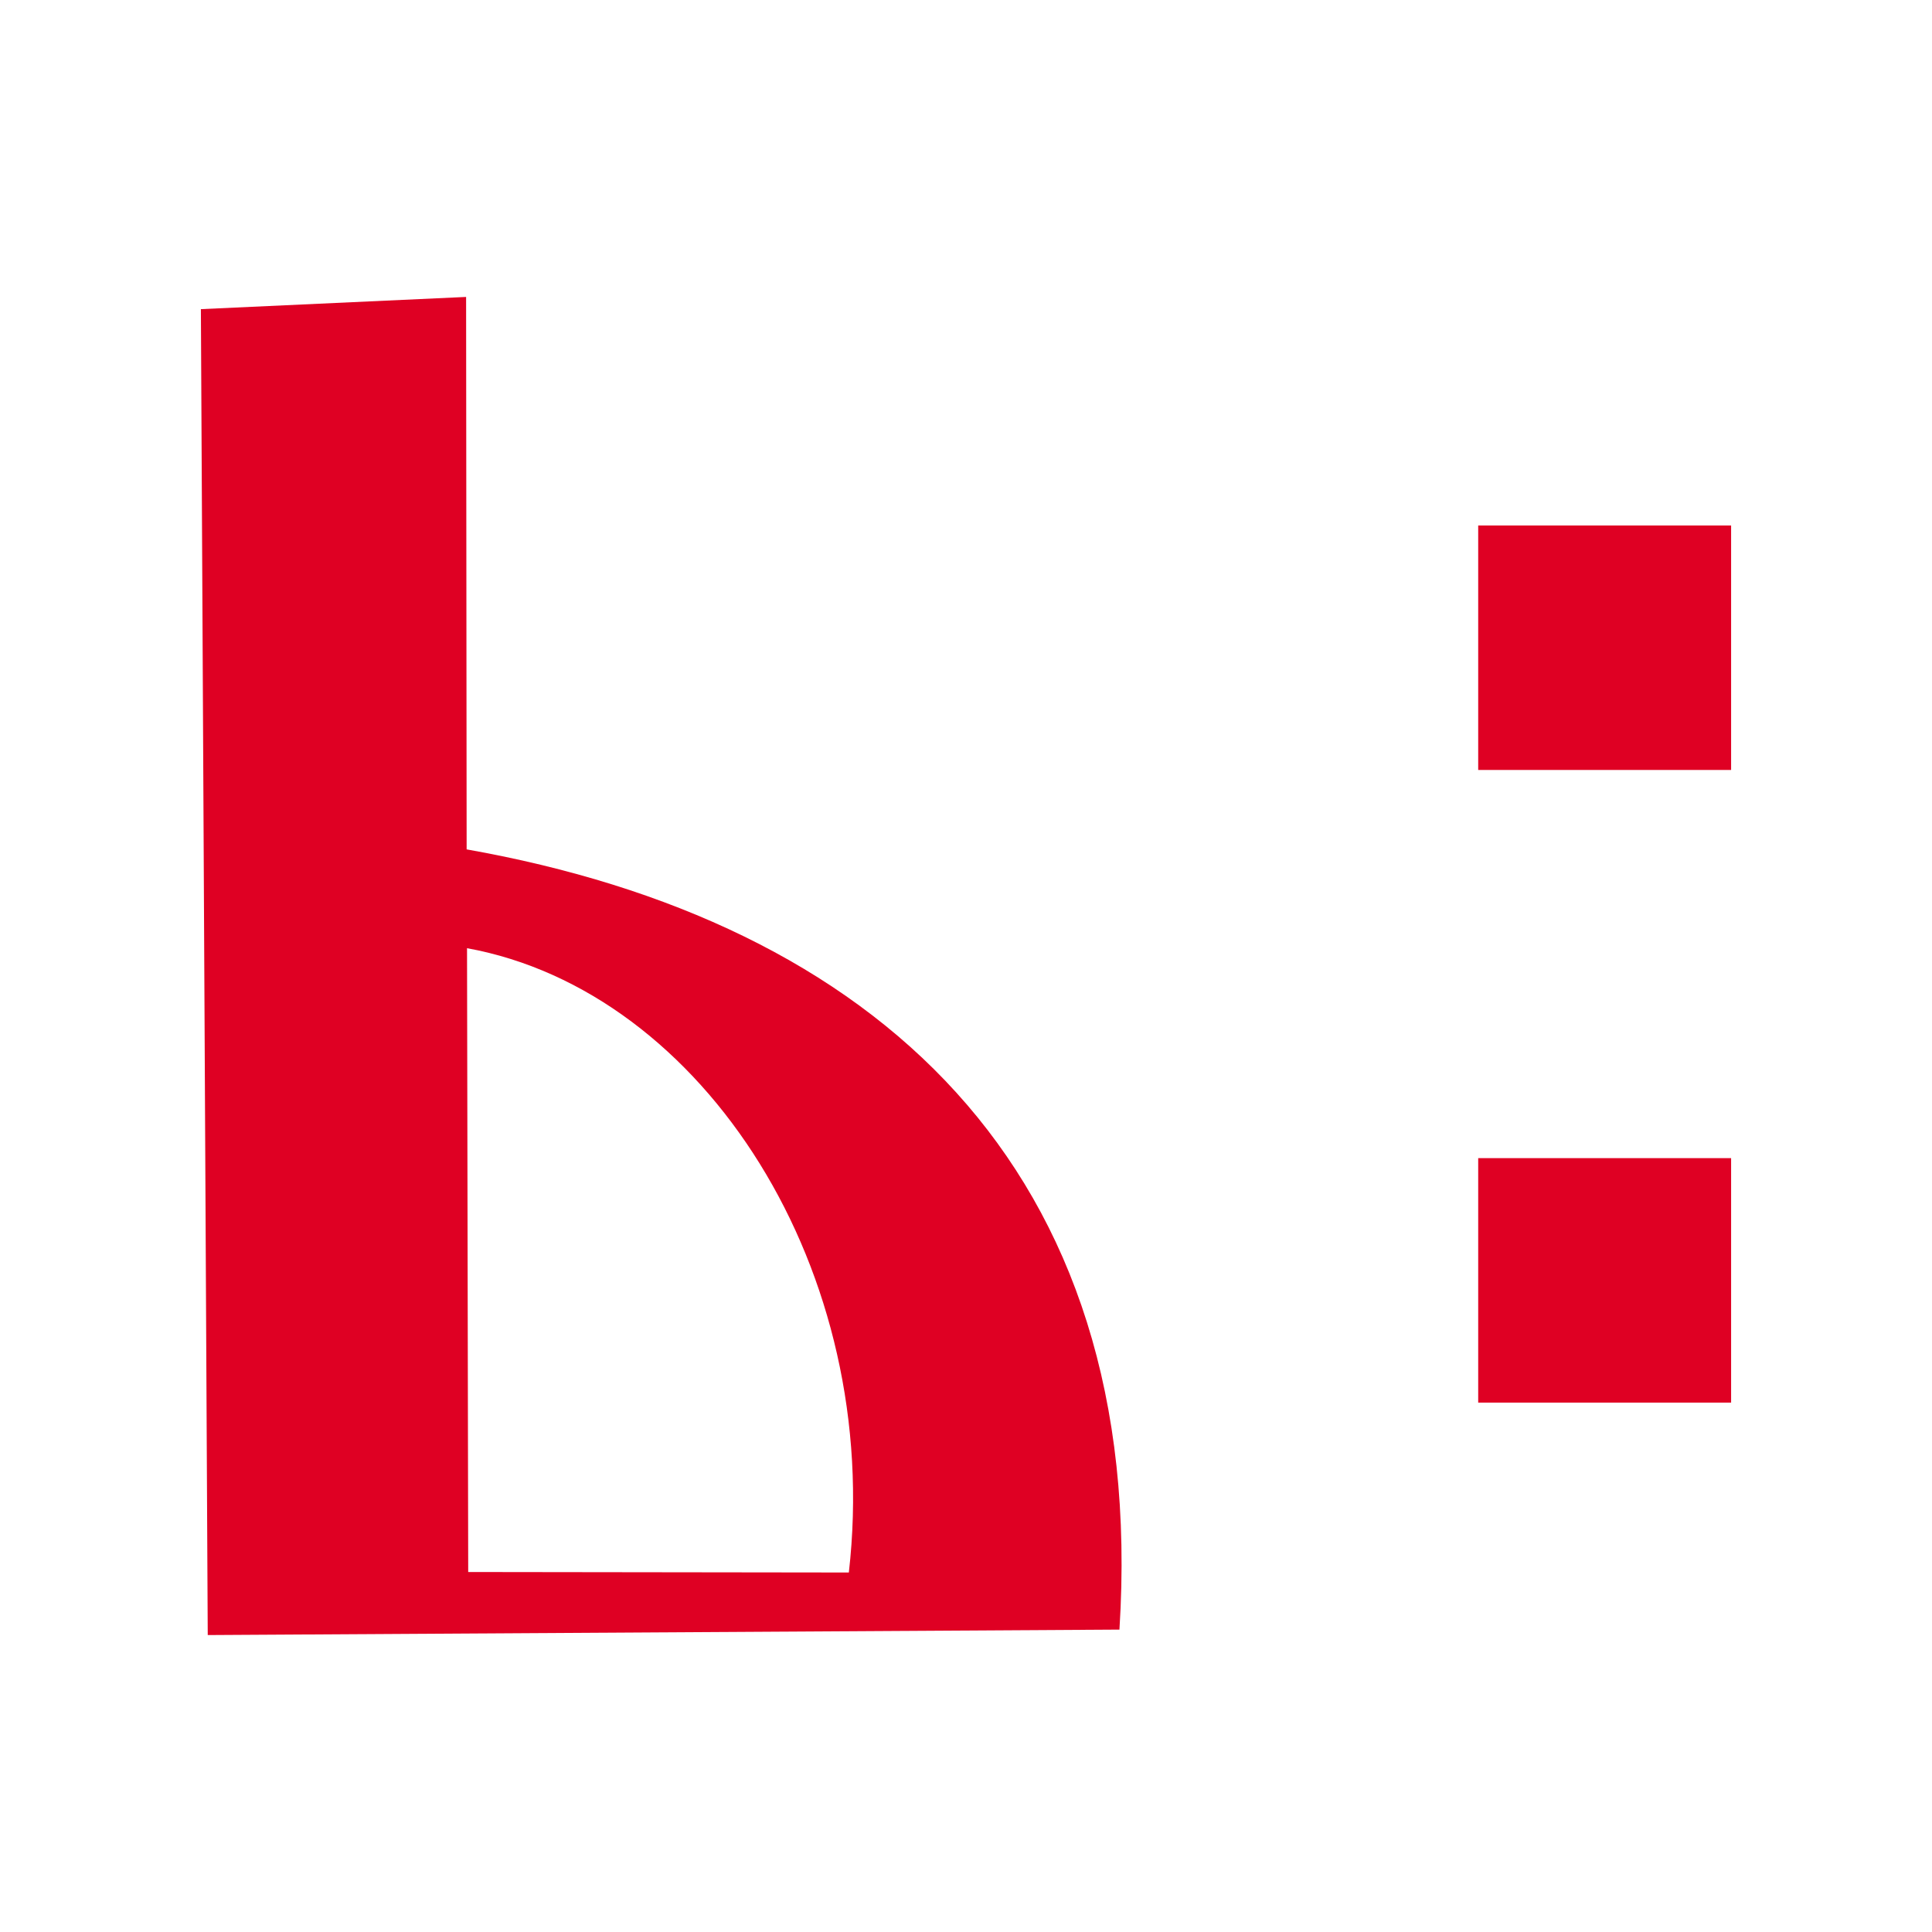
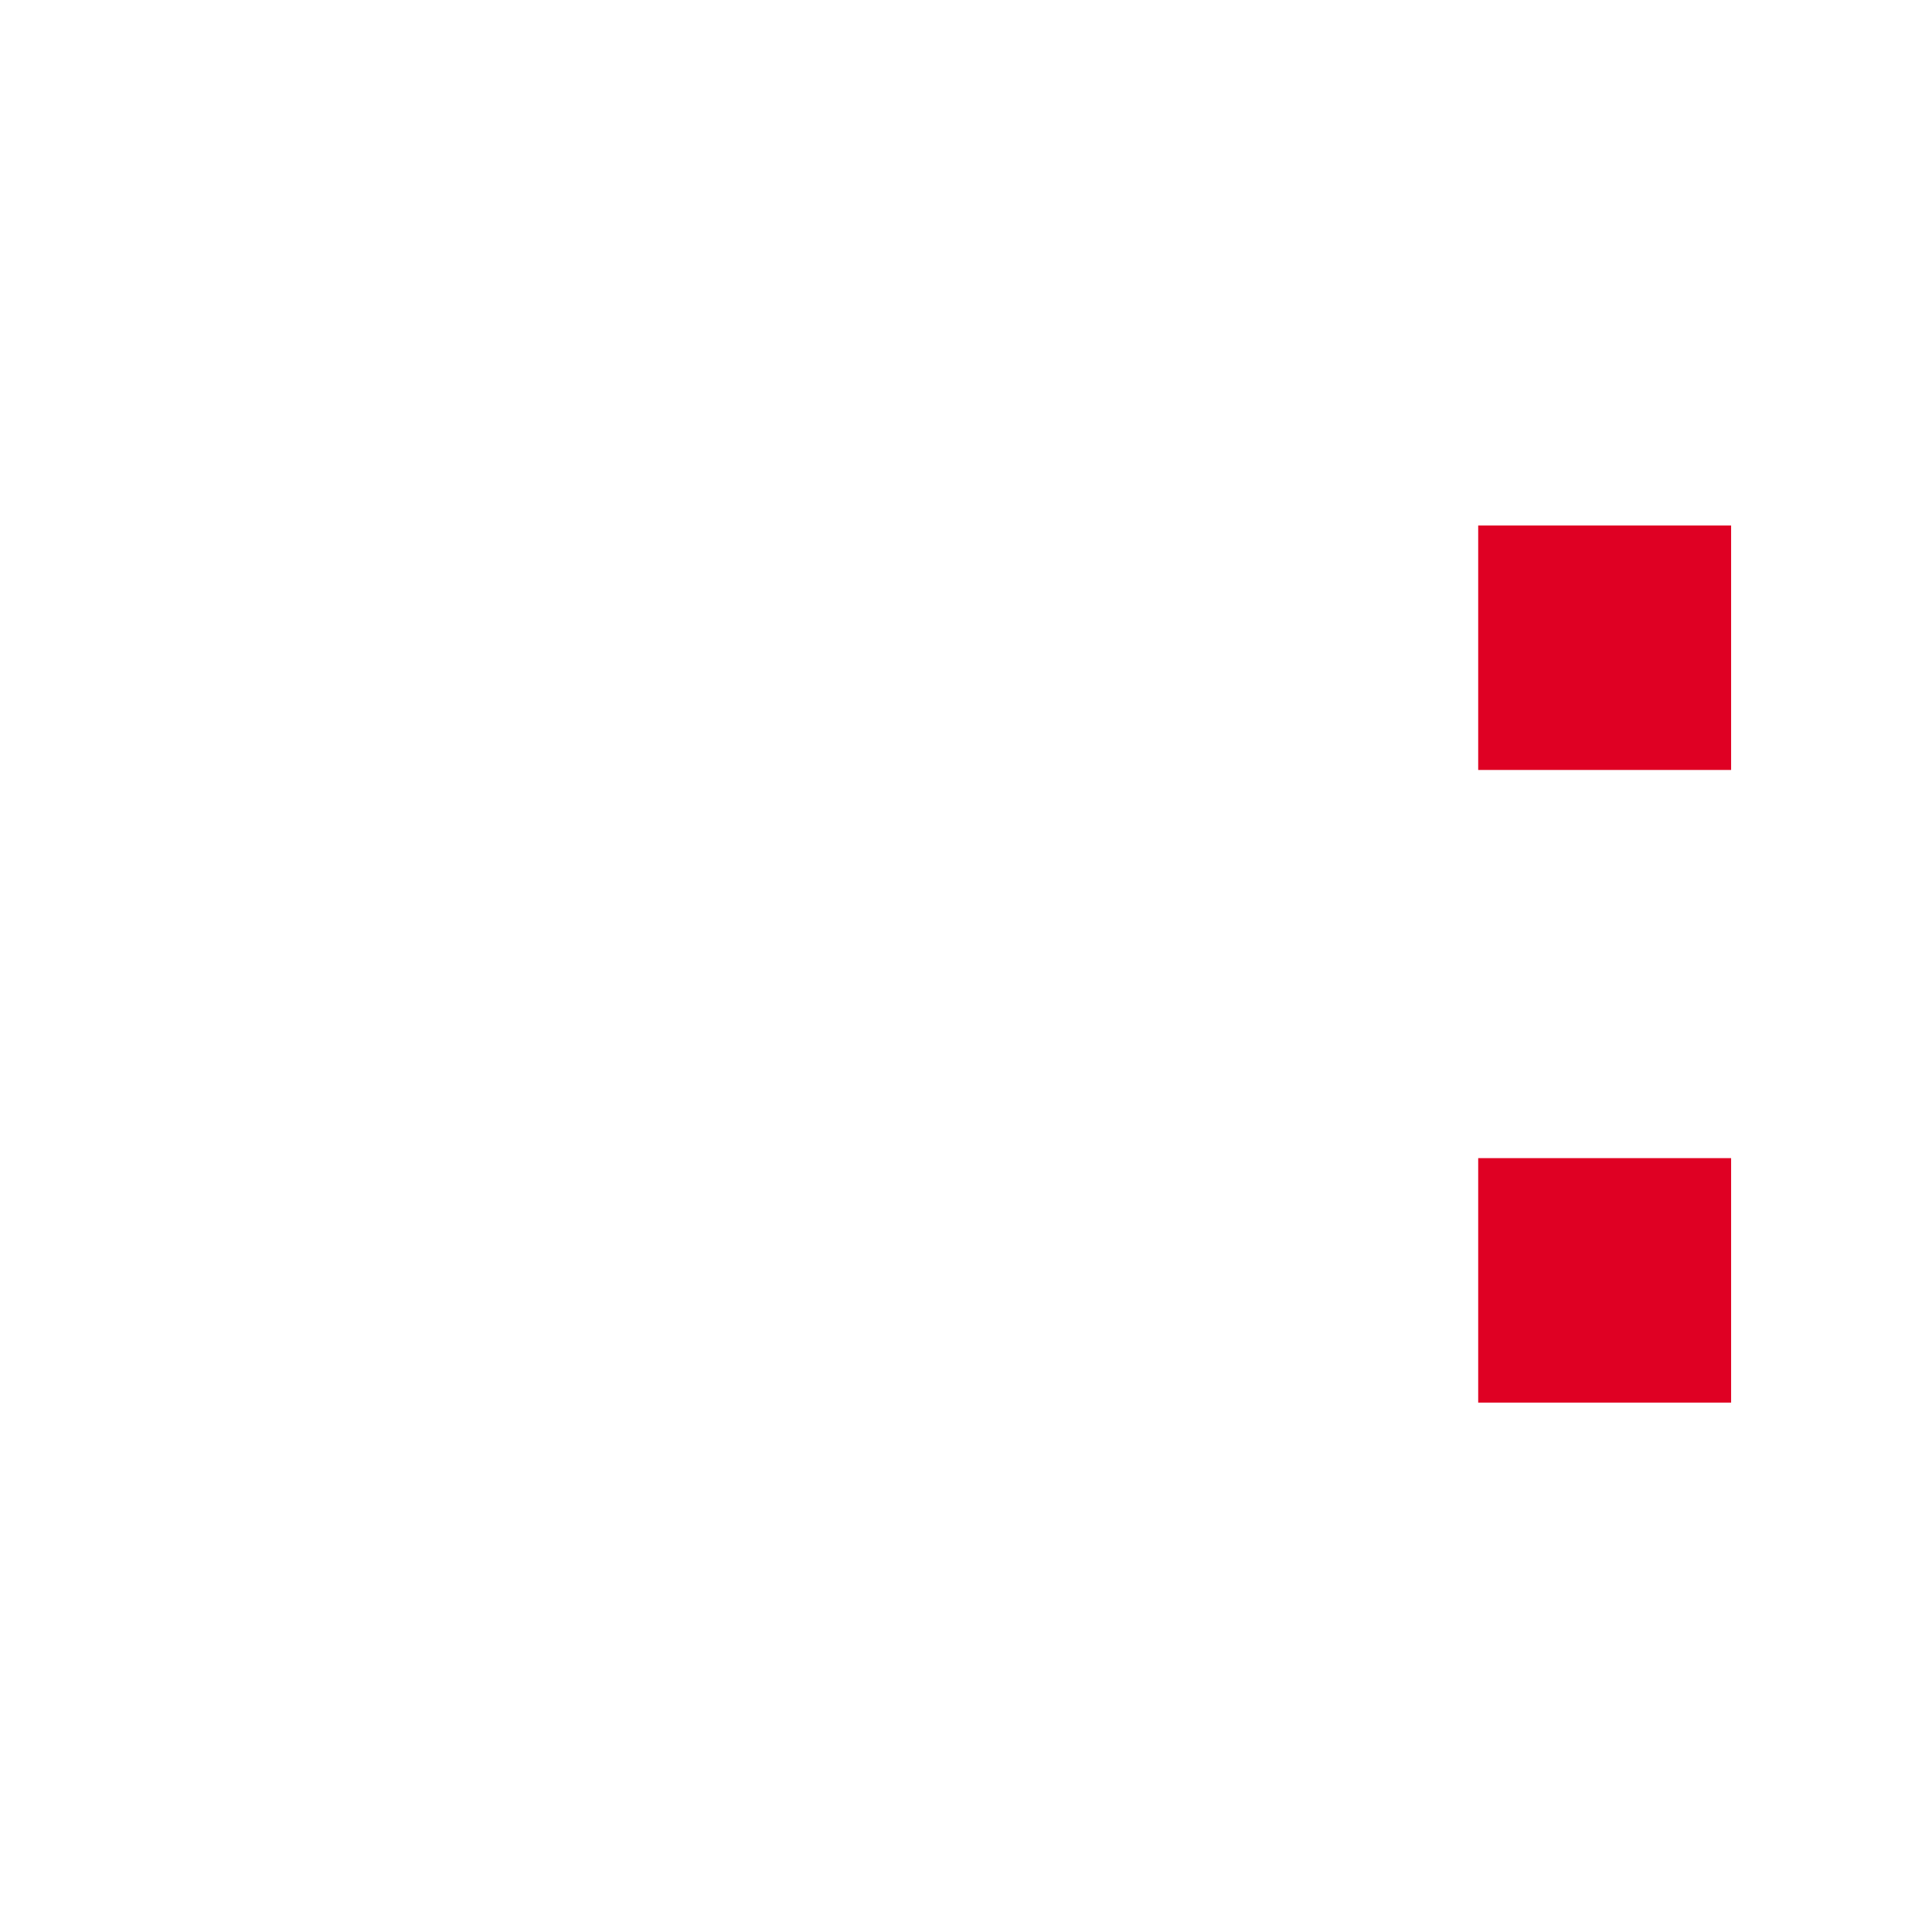
<svg xmlns="http://www.w3.org/2000/svg" xml:space="preserve" width="57.055mm" height="57.055mm" version="1.1" style="shape-rendering:geometricPrecision; text-rendering:geometricPrecision; image-rendering:optimizeQuality; fill-rule:evenodd; clip-rule:evenodd" viewBox="0 0 5705.5 5705.5">
  <defs>
    <style type="text/css"> .fil0 {fill:#DF0023} </style>
  </defs>
  <g id="Слой_x0020_1">
    <g id="_2456250501168">
-       <path class="fil0" d="M1379.21 2800.14c700.03,127.51 1229.18,954.83 1127.57,1843.71l-1124.08 -1.45 -3.49 -1842.26zm-765.72 2028.45l2692.39 -16.11c86.82,-1368.96 -728.54,-2091.78 -1927.82,-2304.13l-1.58 -1631.44 -783.21 36.05 20.22 3915.63z" />
      <polygon class="fil0" points="4365.35,3420.15 5112.24,3420.15 5112.24,4142.13 4365.35,4142.13 " />
      <polygon class="fil0" points="4365.35,1551.85 5112.24,1551.85 5112.24,2273.82 4365.35,2273.82 " />
    </g>
  </g>
</svg>